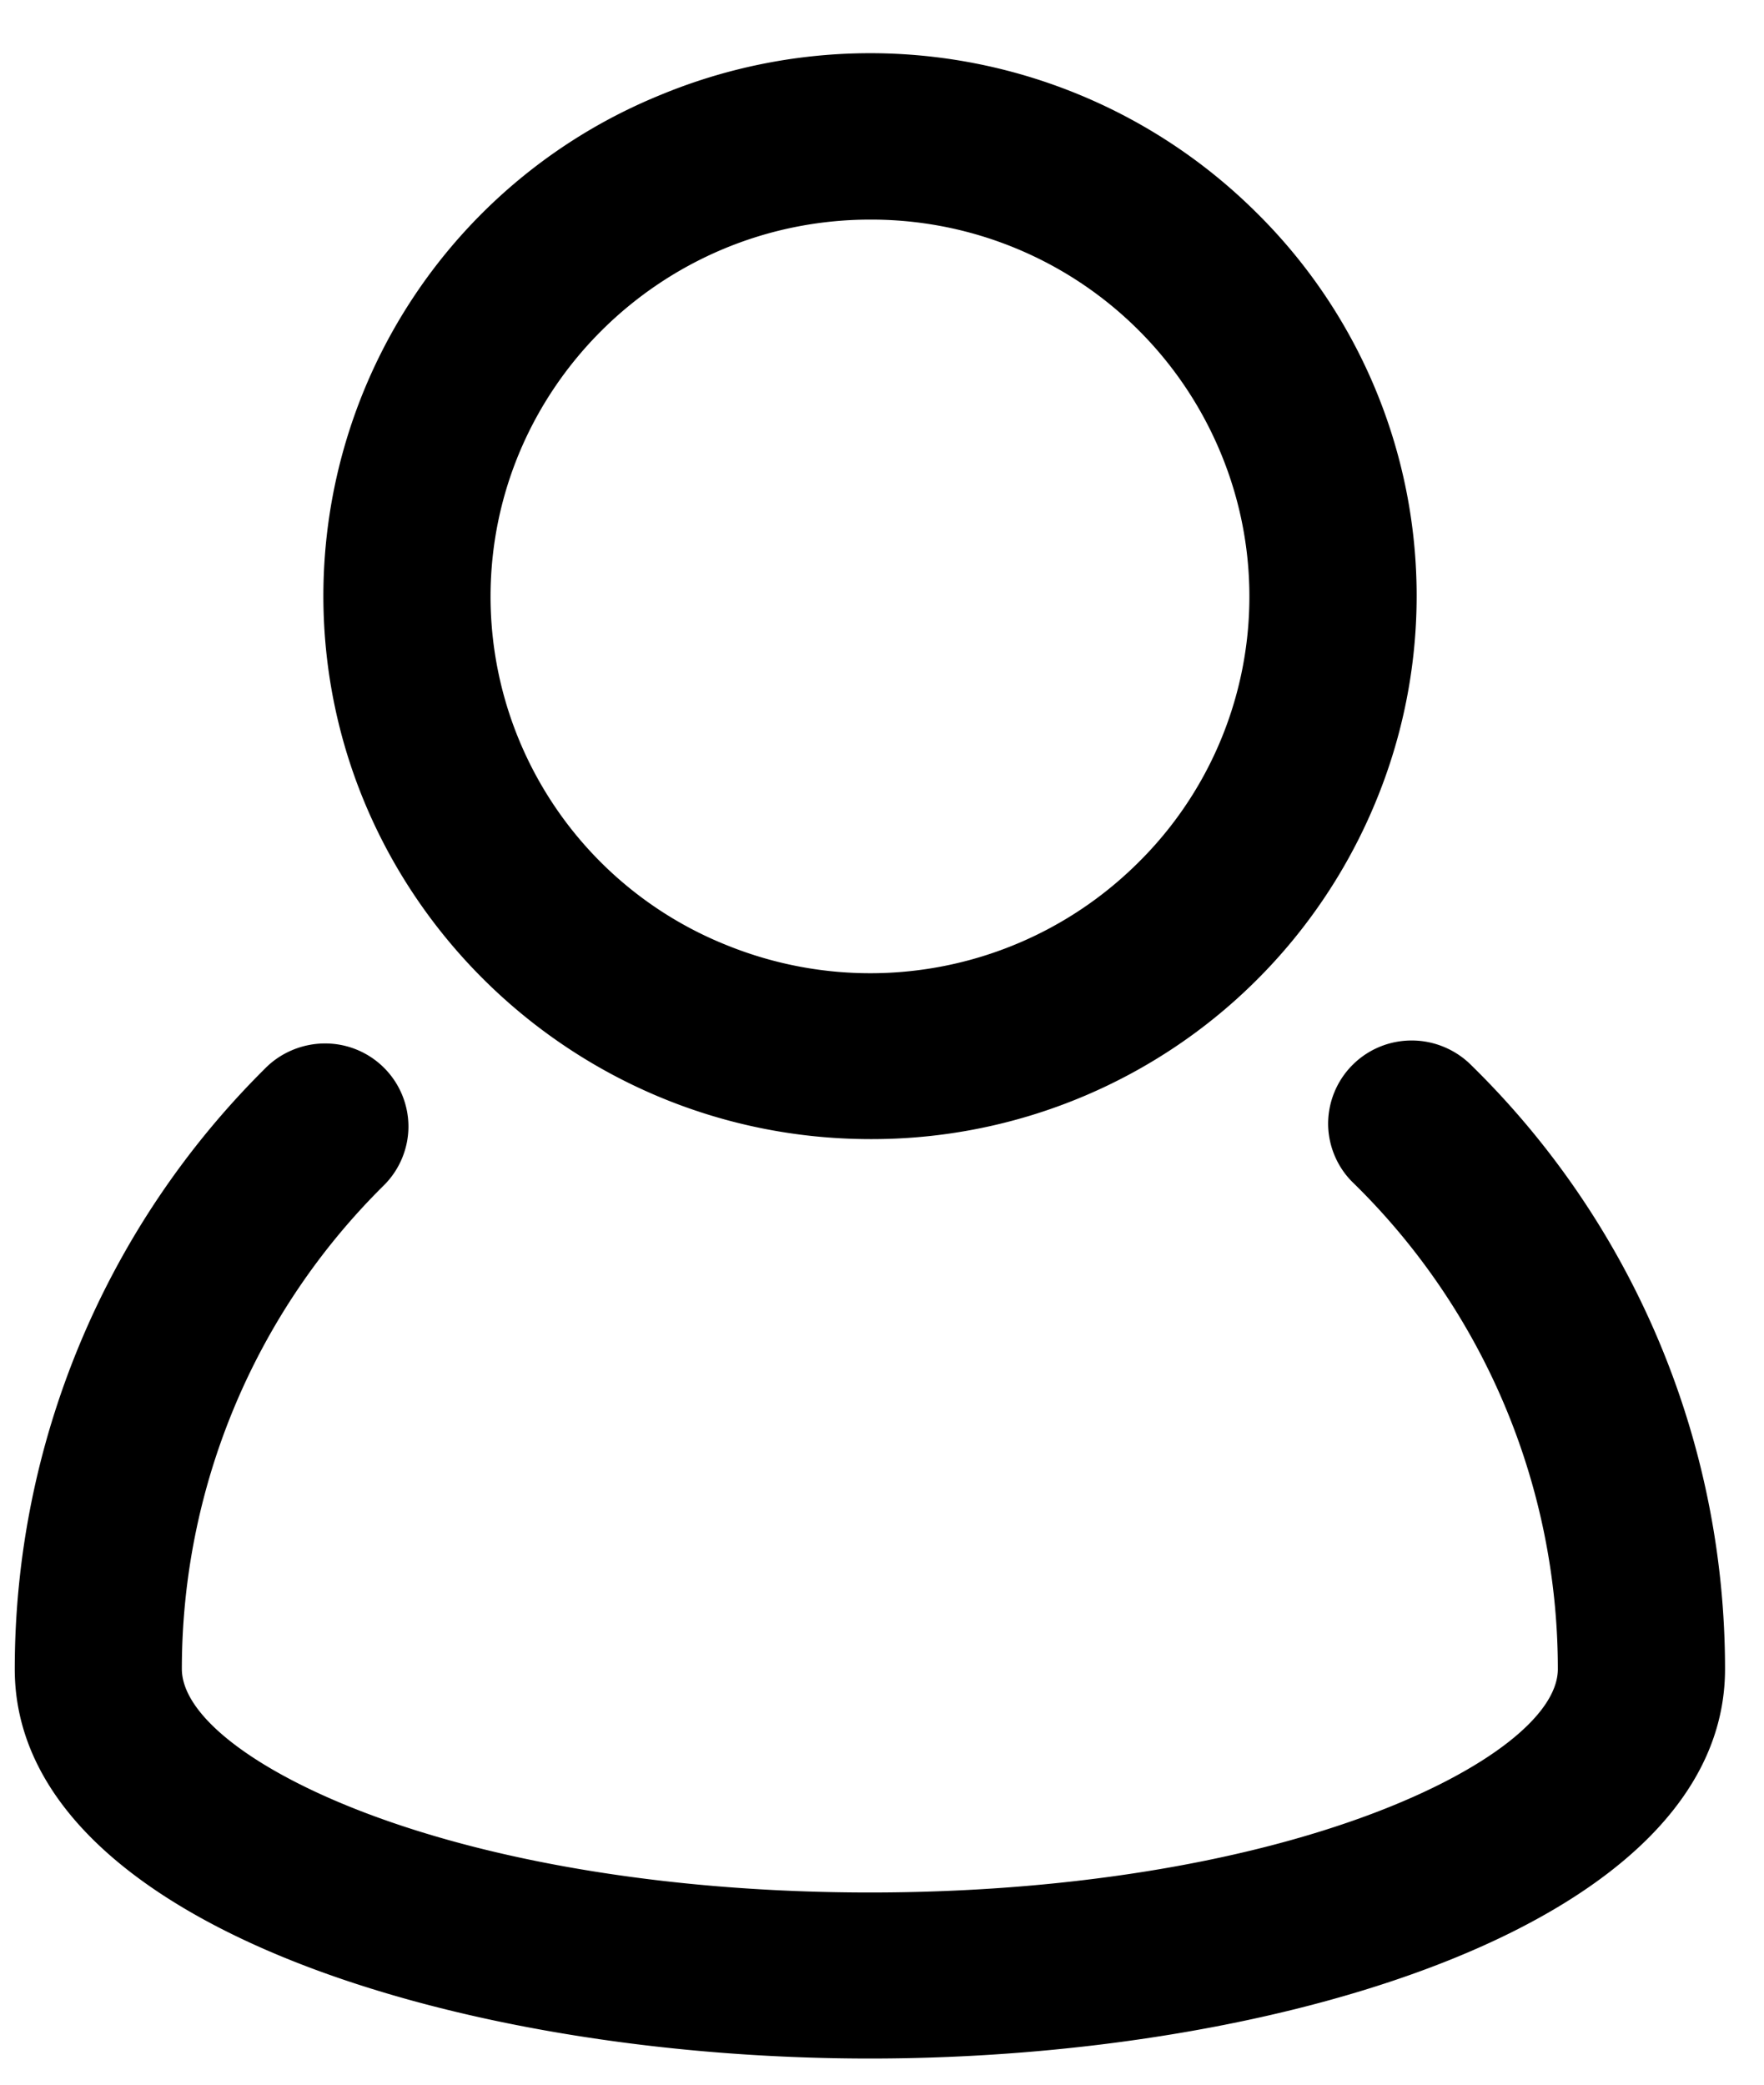
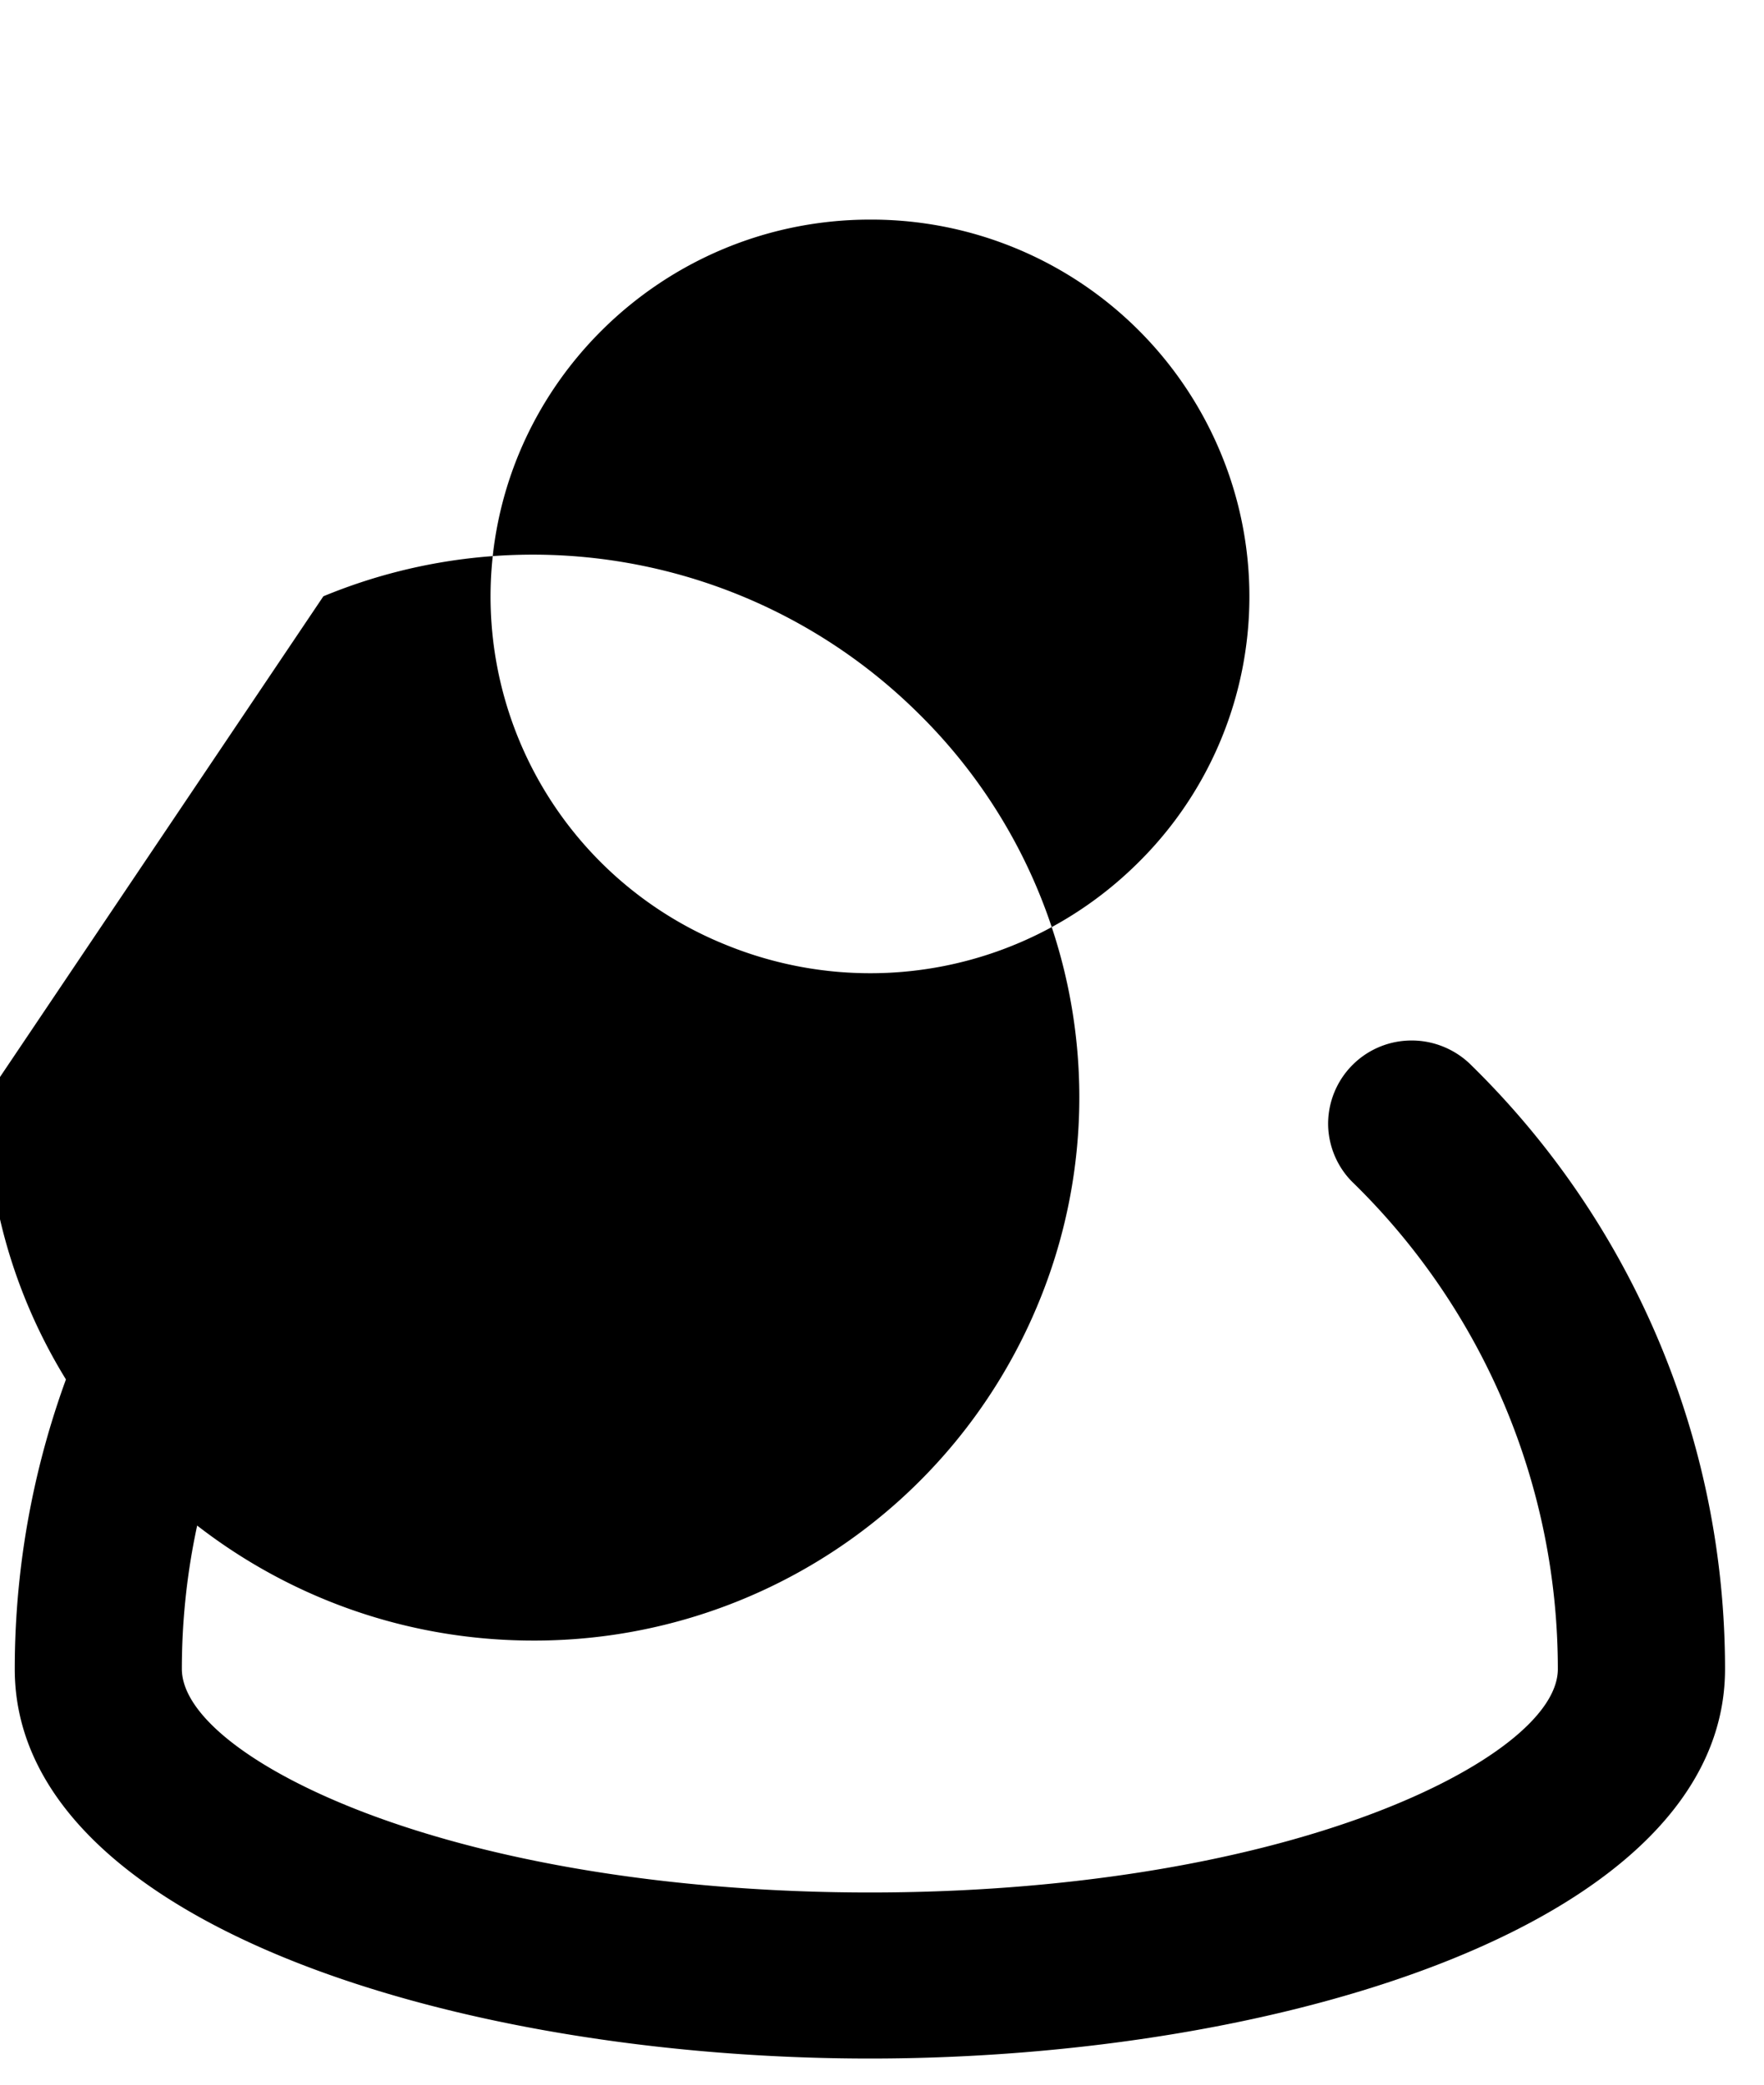
<svg xmlns="http://www.w3.org/2000/svg" width="22" height="26" viewBox="0 0 22 26">
  <g>
    <g>
-       <path fill="current-color" d="M21.514 20.817c0 3.154-5.495 4.857-10.665 4.857-5.17 0-10.665-1.703-10.665-4.858a10.553 10.553 0 0 1 3.122-7.49c.192-.196.462-.31.74-.312h.005a1.038 1.038 0 0 1 1.043 1.042 1.039 1.039 0 0 1-.314.735 8.484 8.484 0 0 0-2.512 6.023c0 .573.88 1.261 2.297 1.799 1.682.638 3.914.99 6.284.99 2.37 0 4.6-.352 6.284-.99 1.416-.537 2.296-1.226 2.296-1.797a8.481 8.481 0 0 0-2.545-6.057c-.2-.189-.316-.457-.32-.732a1.04 1.04 0 0 1 1.042-1.05h.003c.277 0 .548.114.742.31a10.538 10.538 0 0 1 3.163 7.53zM4.033 7.437A6.748 6.748 0 0 1 8.24 1.183a6.83 6.83 0 0 1 7.428 1.467 6.715 6.715 0 0 1 1.478 7.377 6.796 6.796 0 0 1-6.297 4.18c-3.754-.005-6.812-3.042-6.816-6.77zm10.161 3.323a4.663 4.663 0 0 0 1.026-5.121 4.717 4.717 0 0 0-4.371-2.9c-2.606.002-4.728 2.11-4.731 4.698a4.685 4.685 0 0 0 2.92 4.341c1.774.73 3.799.33 5.156-1.018z" />
+       <path fill="current-color" d="M21.514 20.817c0 3.154-5.495 4.857-10.665 4.857-5.17 0-10.665-1.703-10.665-4.858a10.553 10.553 0 0 1 3.122-7.49c.192-.196.462-.31.74-.312h.005a1.038 1.038 0 0 1 1.043 1.042 1.039 1.039 0 0 1-.314.735 8.484 8.484 0 0 0-2.512 6.023c0 .573.88 1.261 2.297 1.799 1.682.638 3.914.99 6.284.99 2.37 0 4.6-.352 6.284-.99 1.416-.537 2.296-1.226 2.296-1.797a8.481 8.481 0 0 0-2.545-6.057c-.2-.189-.316-.457-.32-.732a1.04 1.04 0 0 1 1.042-1.05h.003c.277 0 .548.114.742.31a10.538 10.538 0 0 1 3.163 7.53zM4.033 7.437a6.83 6.83 0 0 1 7.428 1.467 6.715 6.715 0 0 1 1.478 7.377 6.796 6.796 0 0 1-6.297 4.18c-3.754-.005-6.812-3.042-6.816-6.77zm10.161 3.323a4.663 4.663 0 0 0 1.026-5.121 4.717 4.717 0 0 0-4.371-2.9c-2.606.002-4.728 2.11-4.731 4.698a4.685 4.685 0 0 0 2.92 4.341c1.774.73 3.799.33 5.156-1.018z" />
    </g>
  </g>
</svg>